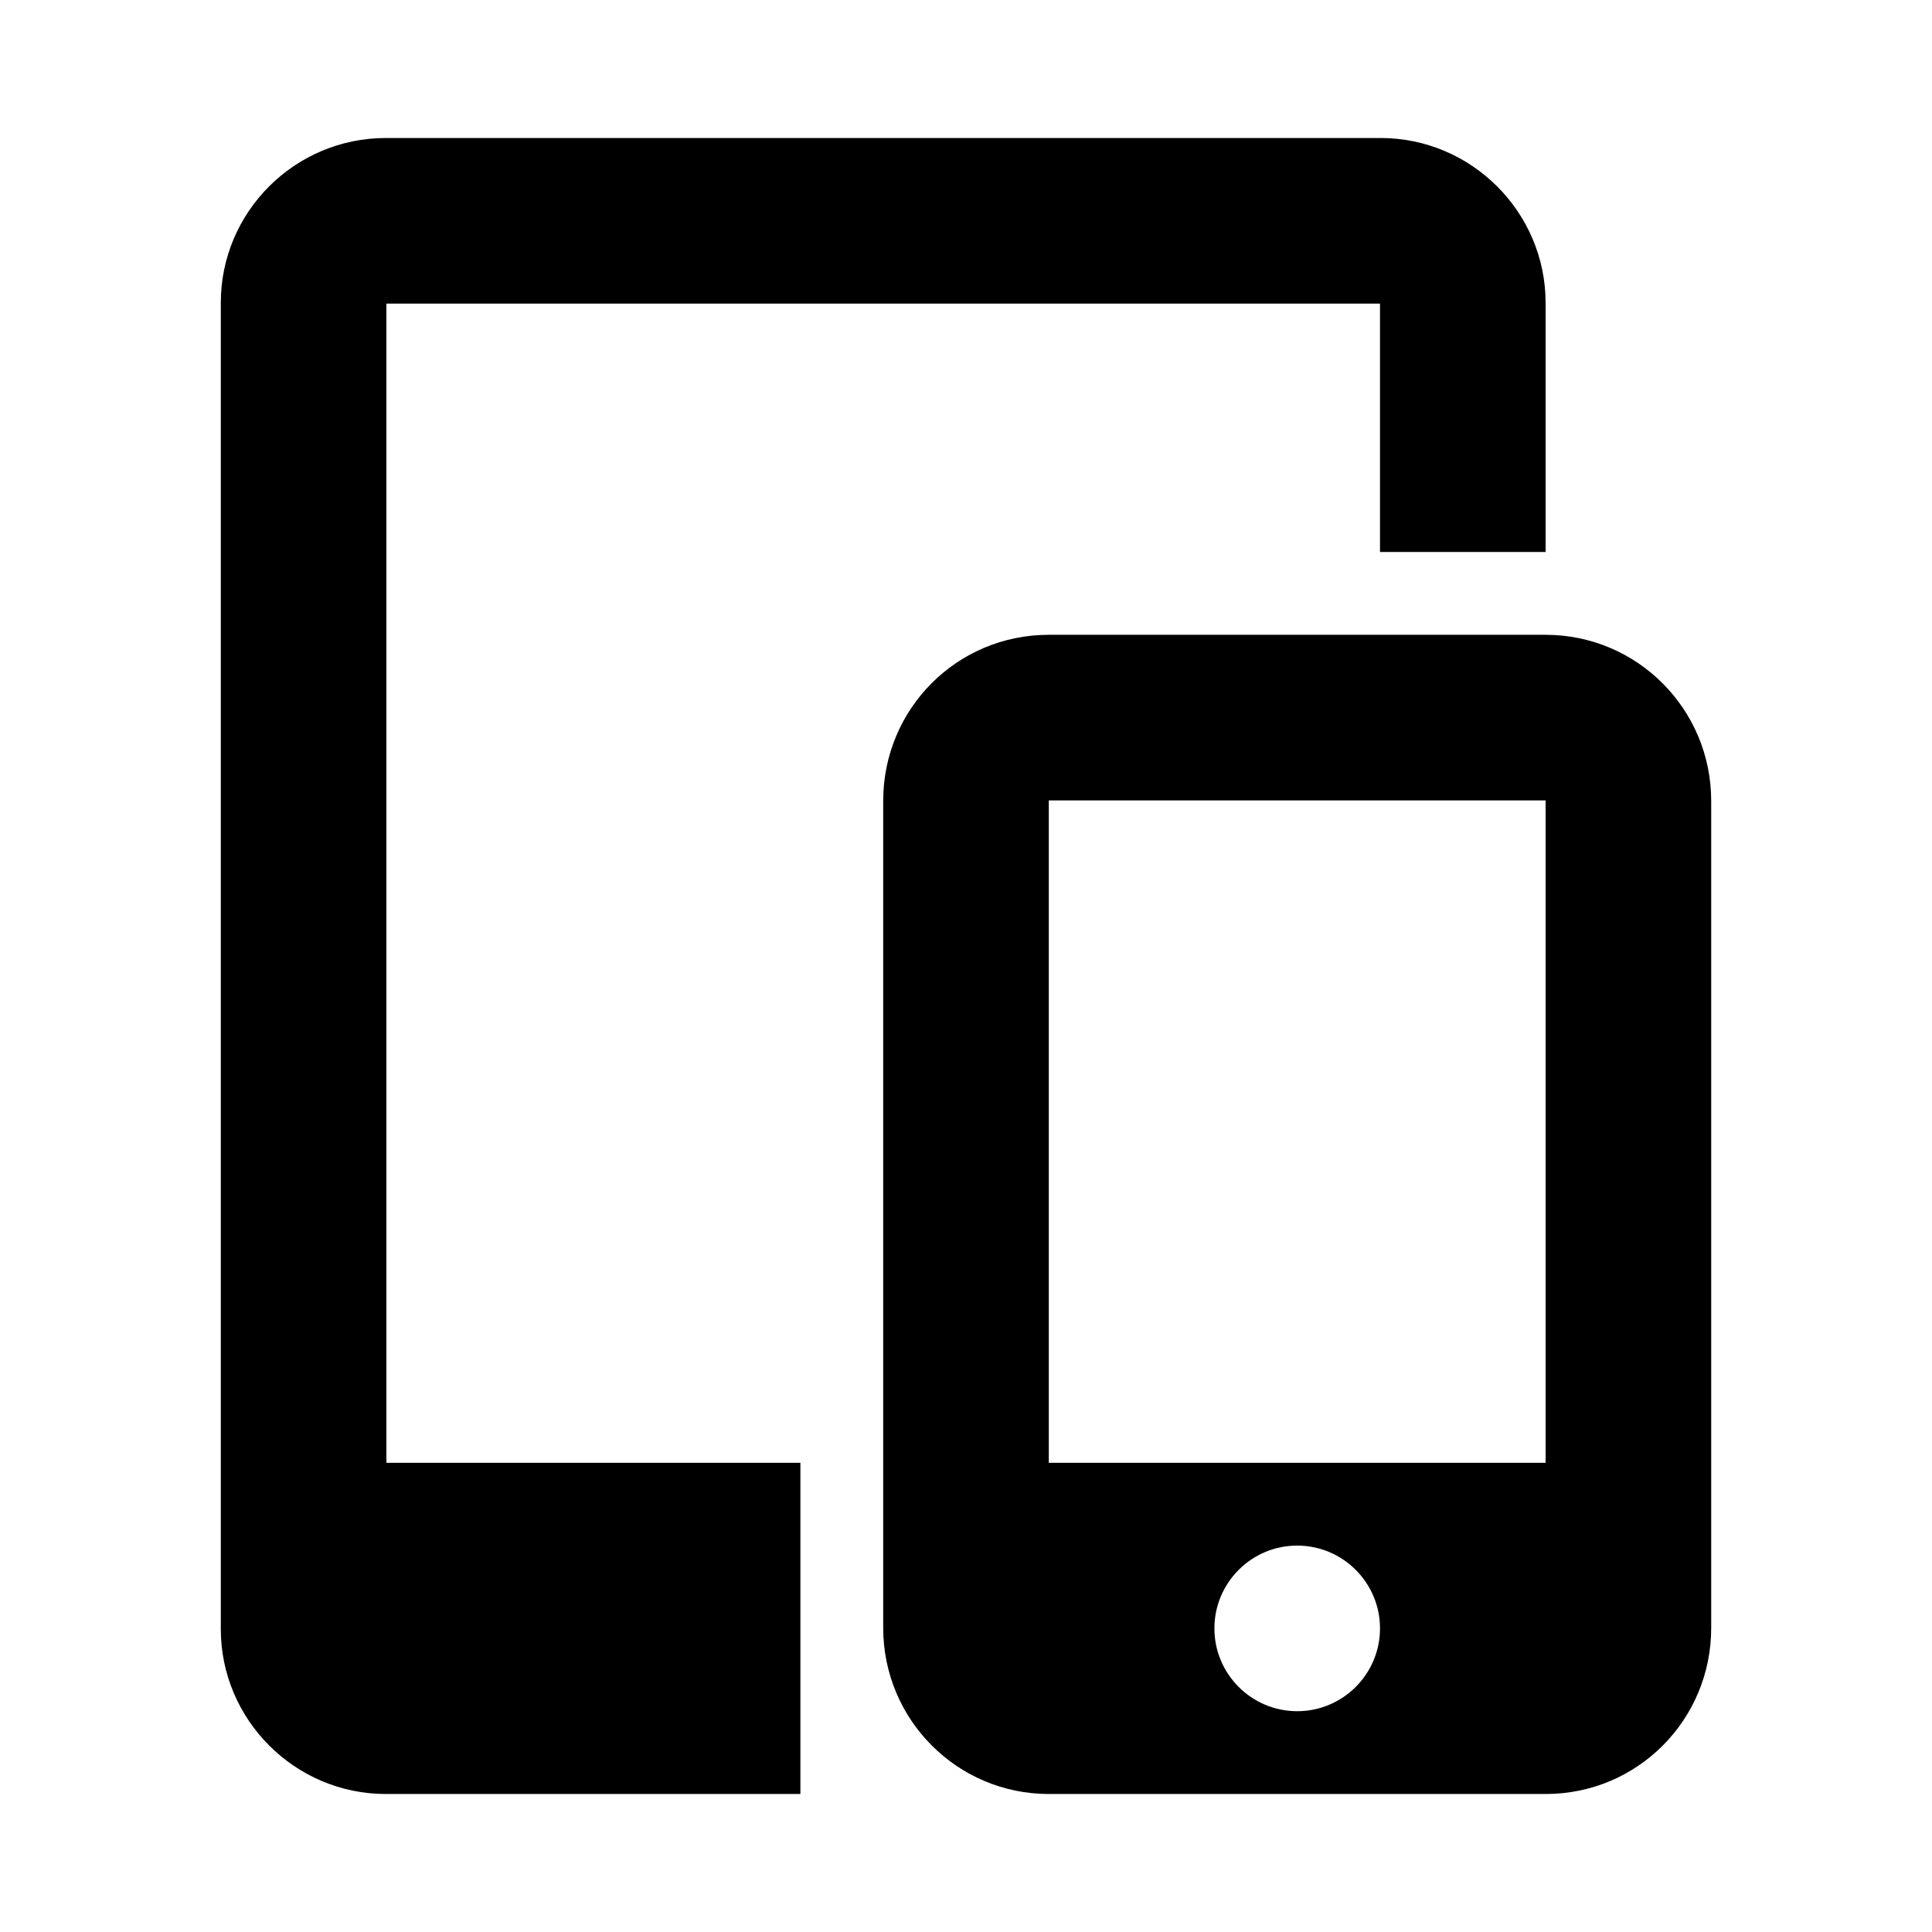
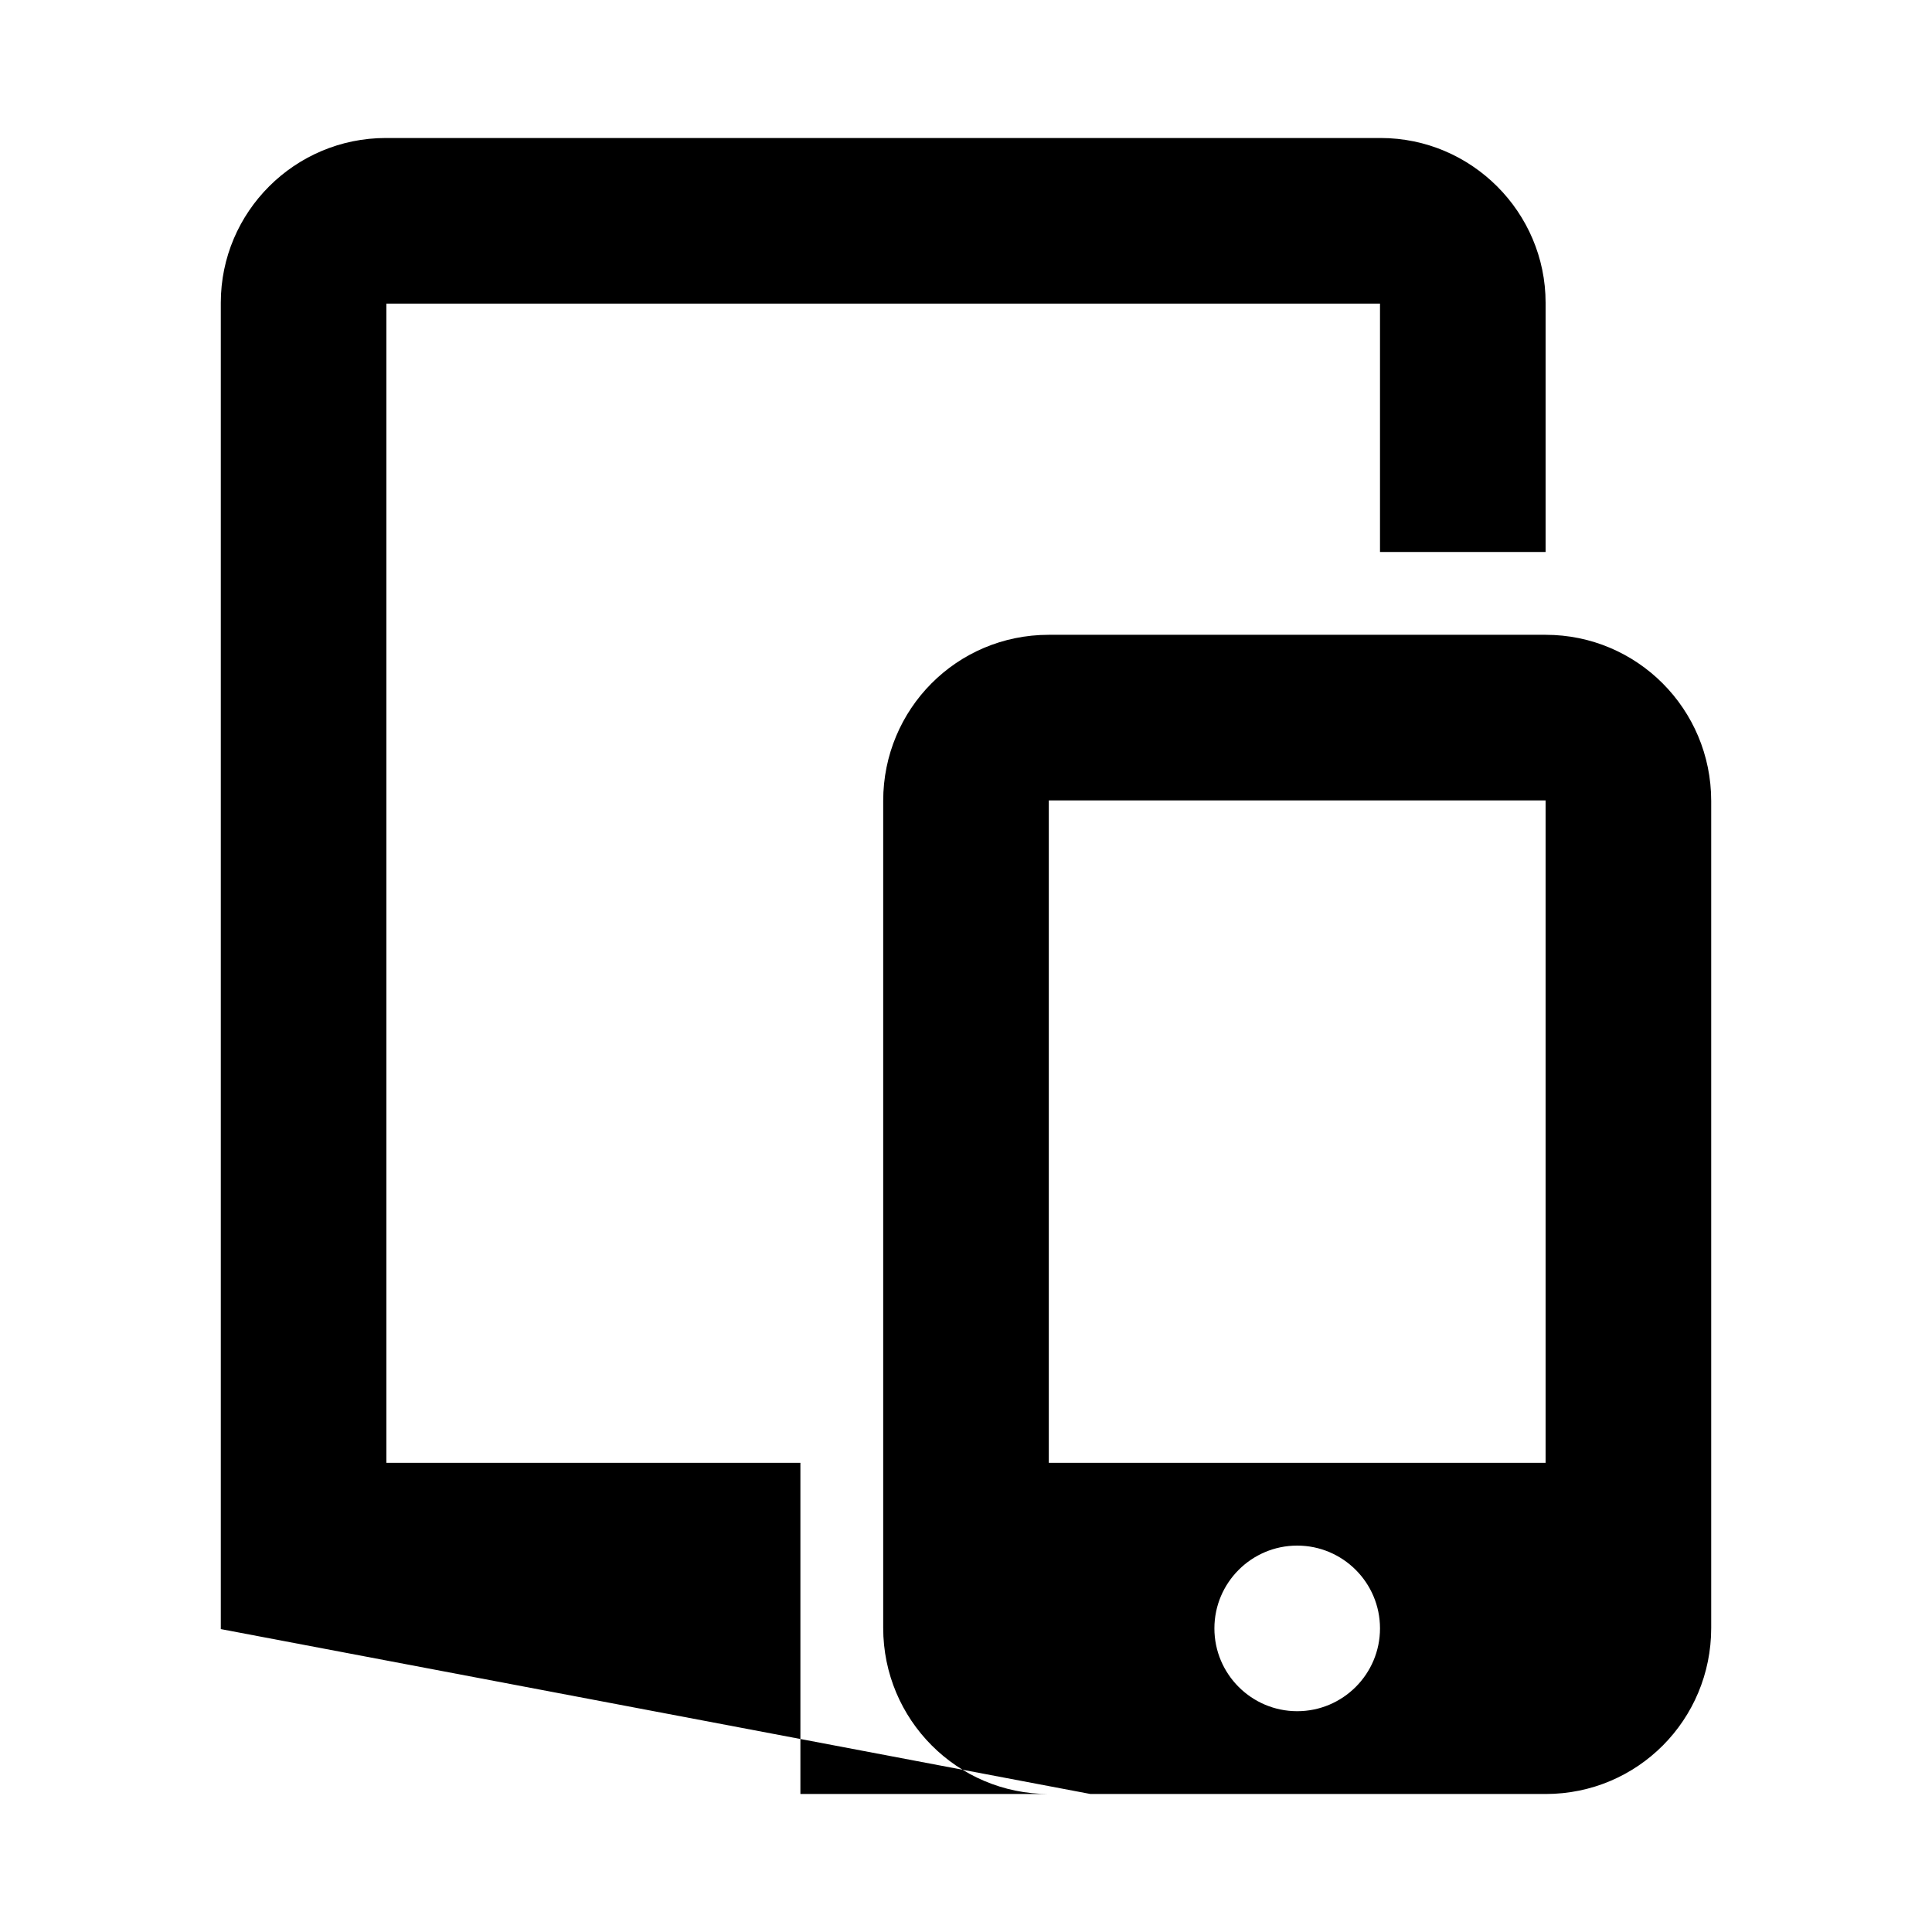
<svg xmlns="http://www.w3.org/2000/svg" aria-hidden="true" viewBox="0 0 14 14">
-   <path style="fill-rule:evenodd" d="m 11.2,4.6 0,-2.406 C 11.2,1.539 10.664,1 10.004,1 L 2.796,1 C 2.137,1 1.6,1.535 1.6,2.194 l 0,9.611 C 1.6,12.461 2.136,13 2.796,13 L 7.902,13 5.8,13 l 0,-2.4 -3,0 0,-8.4 7.2,0 0,1.8 1.2,0 0,0.6 c 0.663,0 1.2,0.538 1.2,1.204 l 0,5.993 C 12.4,12.461 11.868,13 11.2,13 L 7.6,13 C 6.937,13 6.4,12.462 6.4,11.796 l 0,-5.993 C 6.4,5.139 6.932,4.6 7.6,4.6 L 11.2,4.6 Z m -3.6,1.2 3.6,0 0,4.8 -3.6,0 0,-4.8 z m 1.8,6.6 c 0.331,0 0.6,-0.269 0.6,-0.6 0,-0.331 -0.269,-0.6 -0.6,-0.6 -0.331,0 -0.6,0.269 -0.6,0.6 0,0.331 0.269,0.6 0.6,0.6 z" />
+   <path style="fill-rule:evenodd" d="m 11.2,4.6 0,-2.406 C 11.2,1.539 10.664,1 10.004,1 L 2.796,1 C 2.137,1 1.6,1.535 1.6,2.194 l 0,9.611 L 7.902,13 5.8,13 l 0,-2.4 -3,0 0,-8.4 7.2,0 0,1.8 1.2,0 0,0.6 c 0.663,0 1.2,0.538 1.2,1.204 l 0,5.993 C 12.4,12.461 11.868,13 11.2,13 L 7.6,13 C 6.937,13 6.4,12.462 6.4,11.796 l 0,-5.993 C 6.4,5.139 6.932,4.6 7.6,4.6 L 11.2,4.6 Z m -3.6,1.2 3.6,0 0,4.8 -3.6,0 0,-4.8 z m 1.8,6.6 c 0.331,0 0.6,-0.269 0.6,-0.6 0,-0.331 -0.269,-0.6 -0.6,-0.6 -0.331,0 -0.6,0.269 -0.6,0.6 0,0.331 0.269,0.6 0.6,0.6 z" />
</svg>